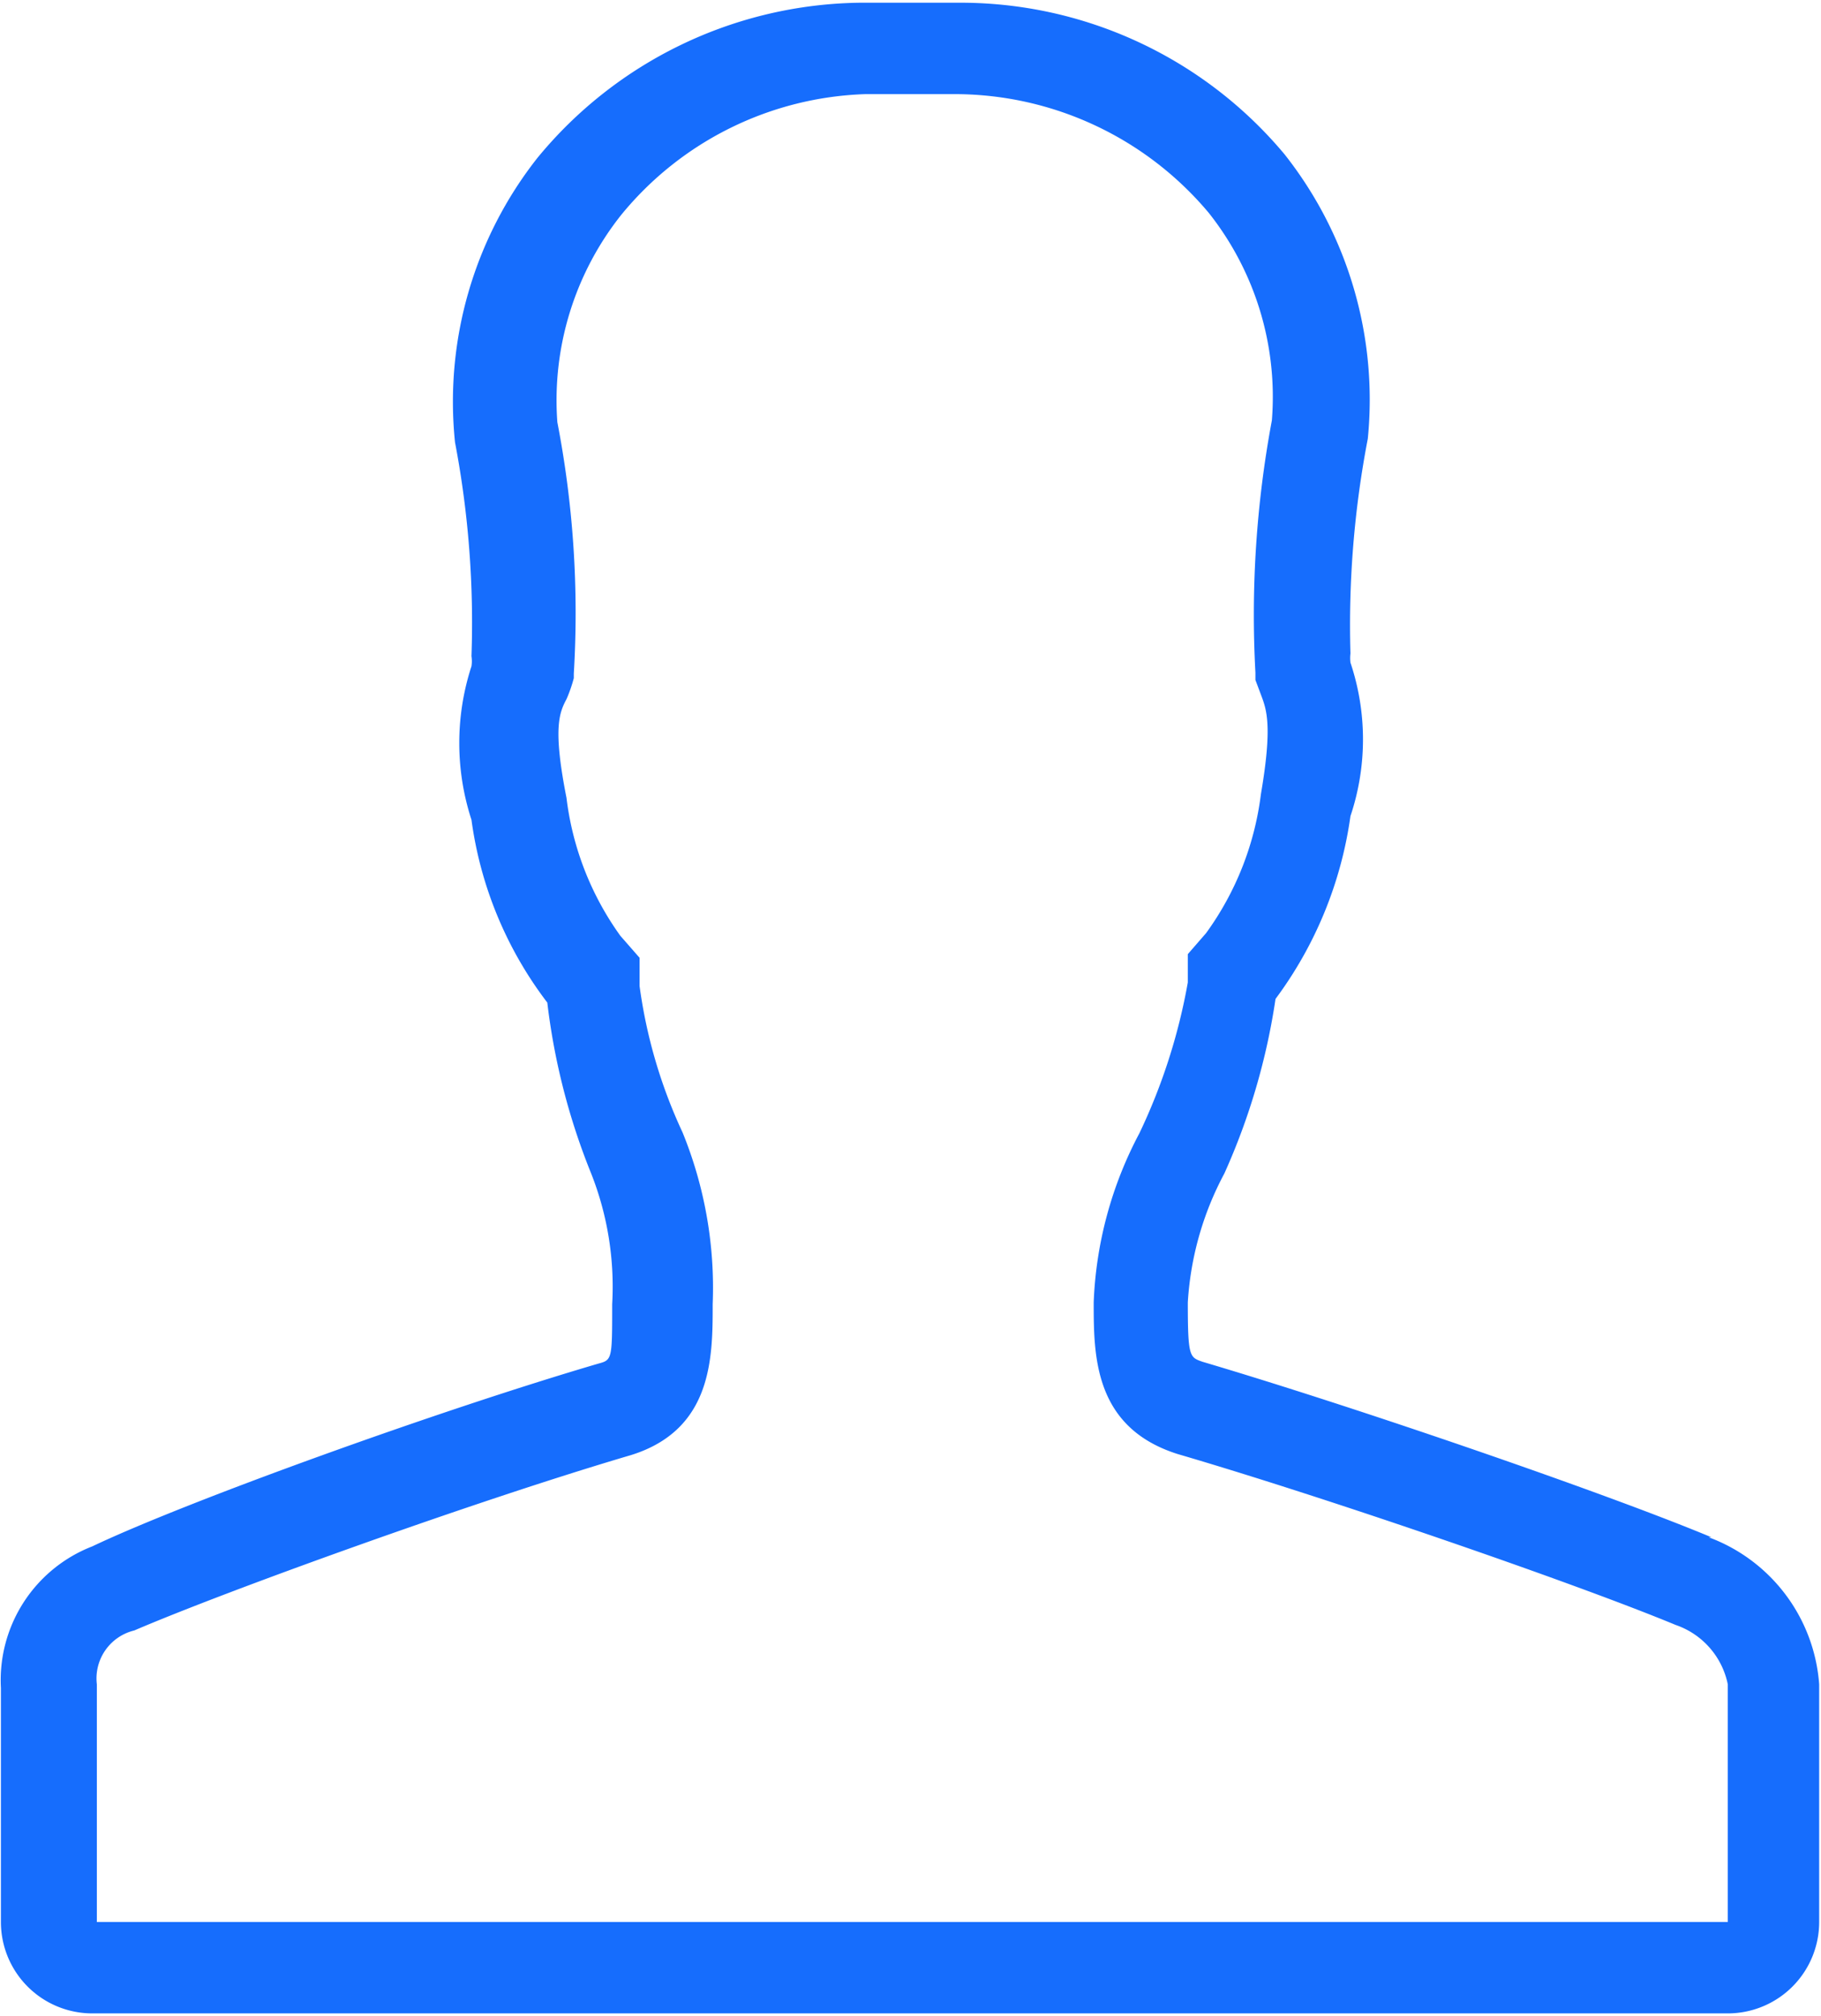
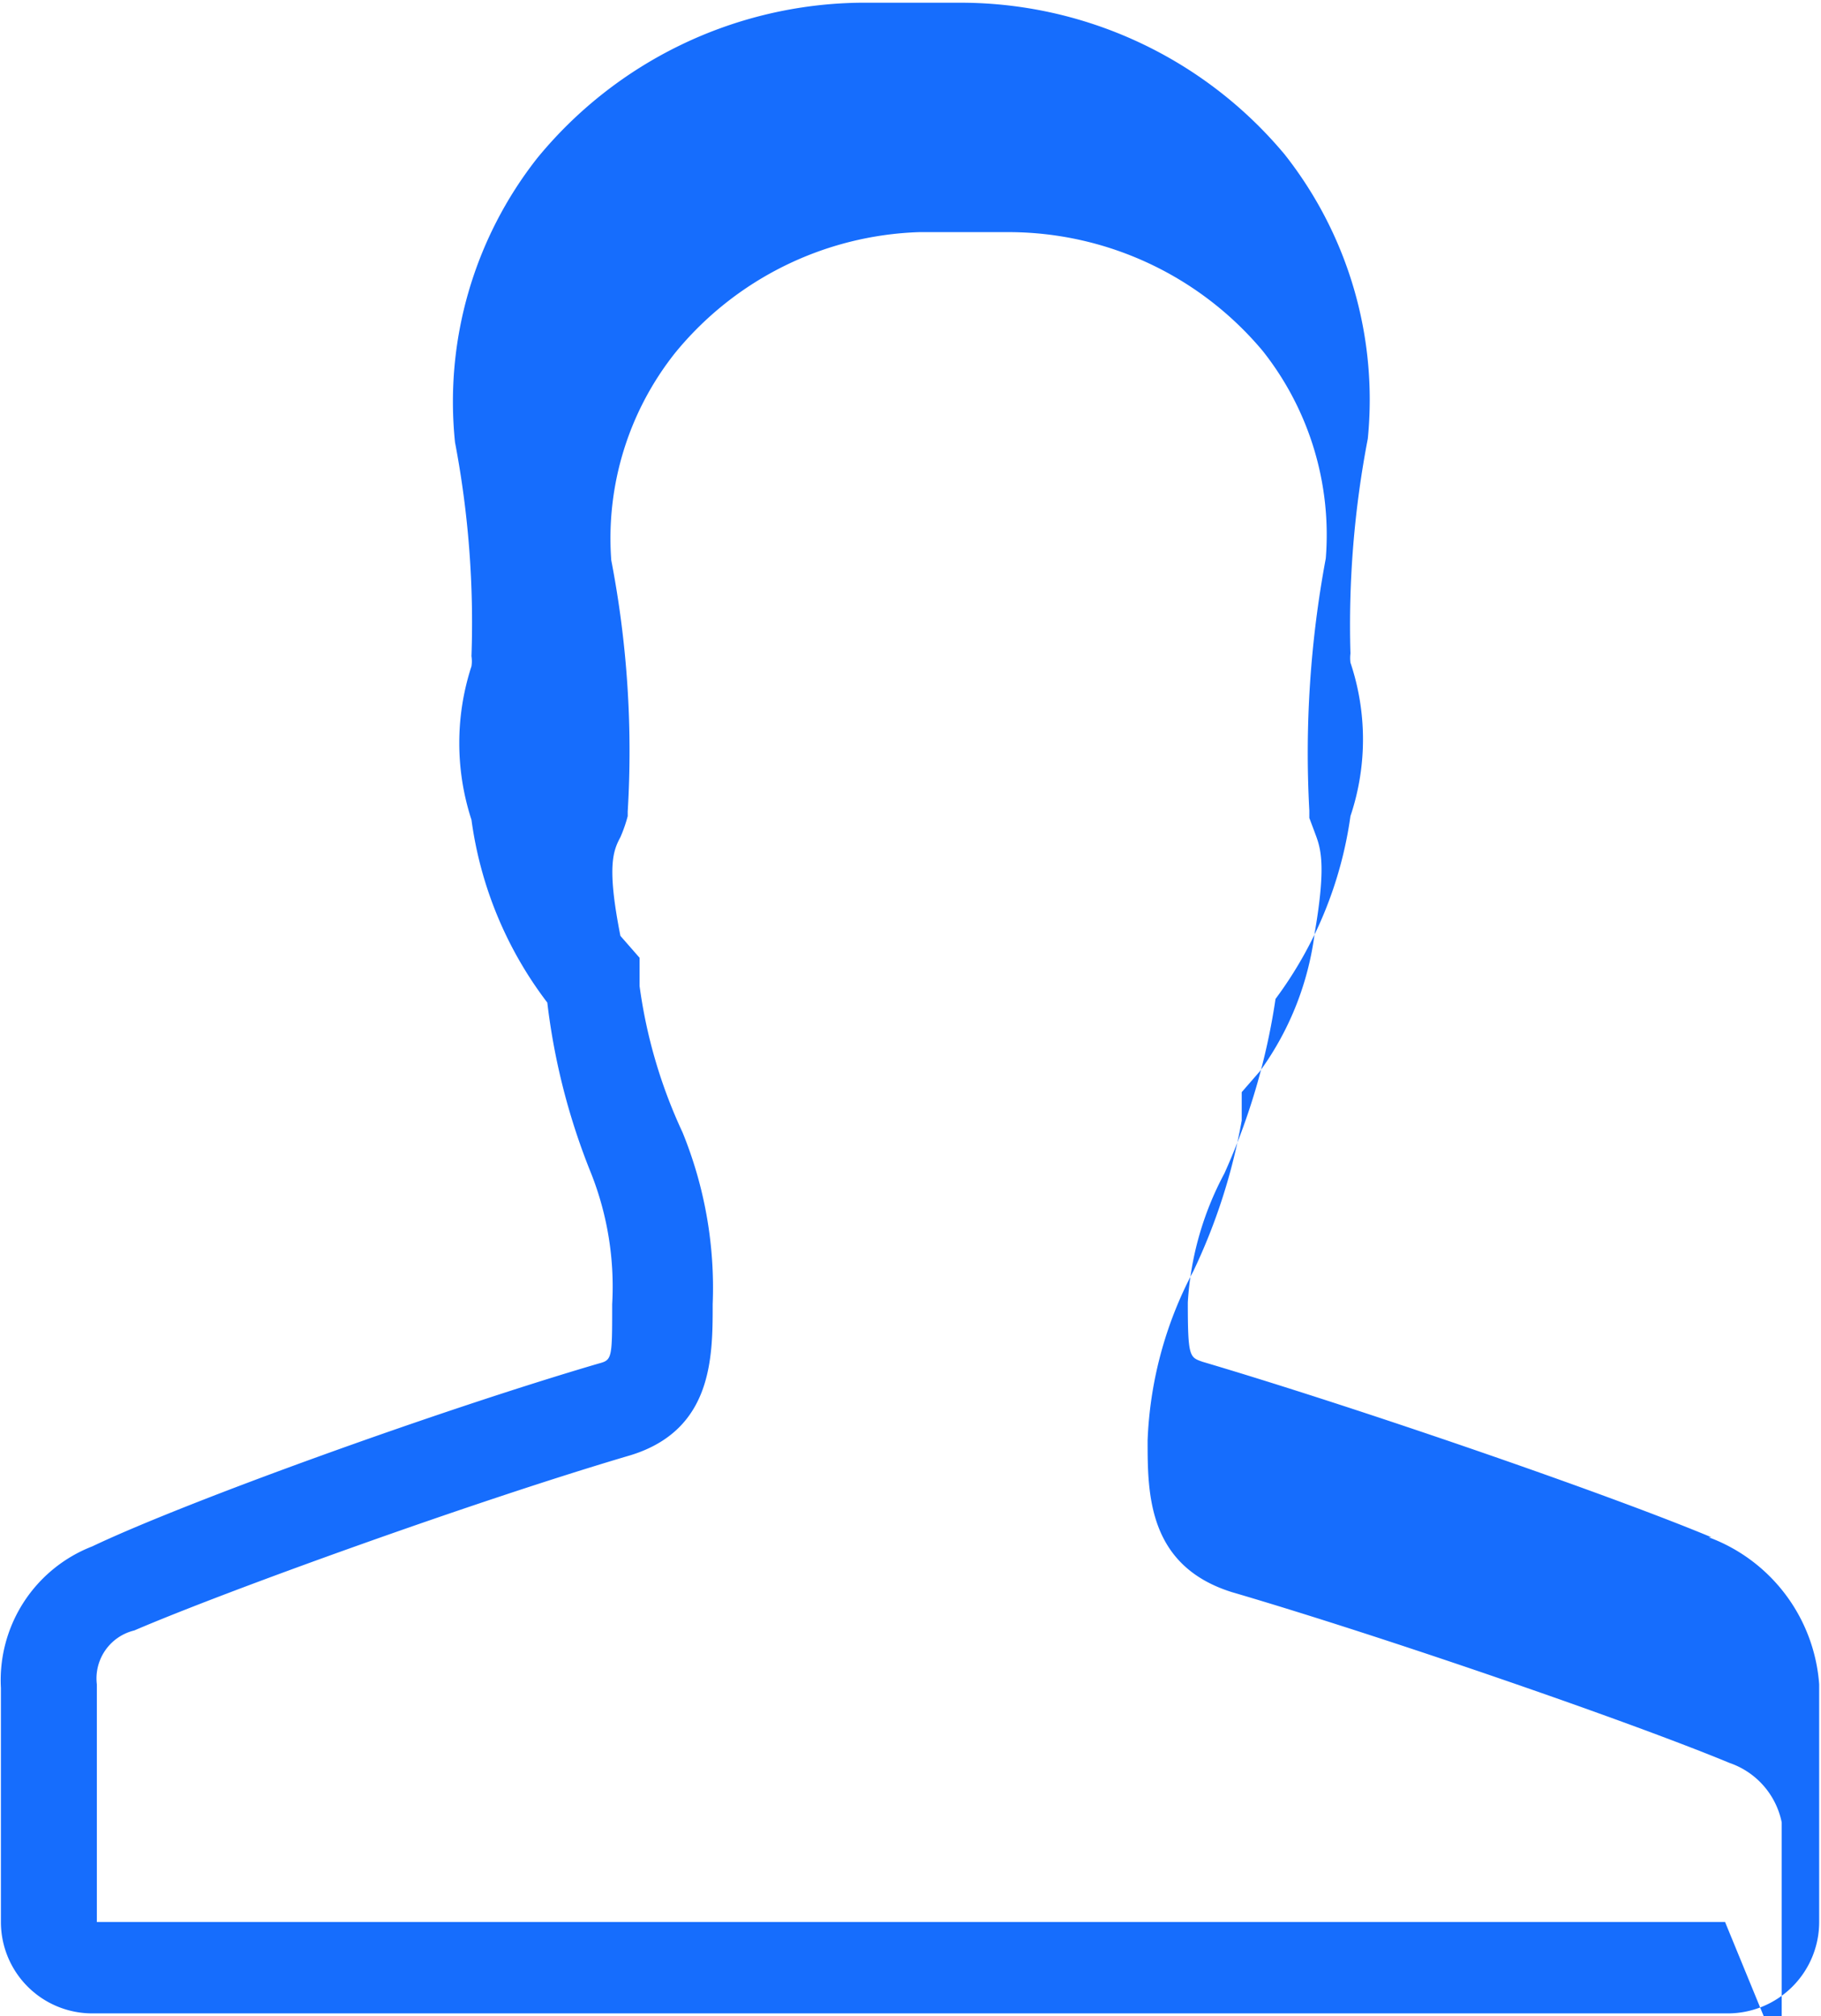
<svg xmlns="http://www.w3.org/2000/svg" data-name="Layer 1" viewBox="0 0 19.93 22.06">
-   <path d="M18.73 16.82c-1.15-.48-3.88-1.42-5.57-1.92-.14-.05-.16-.05-.16-.65a3.42 3.42 0 01.4-1.41 7.22 7.22 0 00.56-1.91 4.36 4.36 0 00.82-2 2.64 2.64 0 000-1.68.42.42 0 010-.1 10.78 10.78 0 01.19-2.35 4.33 4.33 0 00-.91-3.11A4.62 4.62 0 0010.47.03H9.4a4.64 4.64 0 00-3.52 1.7 4.31 4.31 0 00-.9 3.11 10.54 10.54 0 01.18 2.34.36.36 0 010 .11 2.71 2.71 0 000 1.68 4.23 4.23 0 00.83 2 7.24 7.24 0 00.48 1.87 3.37 3.37 0 01.23 1.43c0 .6 0 .61-.15.65-1.74.51-4.51 1.51-5.54 2a1.57 1.57 0 00-1 1.55v2.56a1 1 0 001 1h17.9a1 1 0 001-1v-2.6a1.86 1.86 0 00-1.21-1.61zm.15 4.21H1.06v-2.6a.54.54 0 01.41-.59c1-.43 3.74-1.42 5.44-1.92.89-.28.89-1.07.89-1.65a4.5 4.5 0 00-.33-1.88 5.53 5.53 0 01-.47-1.6v-.31l-.21-.24a3.25 3.25 0 01-.59-1.51c-.15-.76-.08-.93 0-1.08a1.55 1.55 0 00.08-.23v-.05a11 11 0 00-.18-2.75 3.26 3.26 0 01.7-2.27 3.6 3.6 0 012.67-1.32h1a3.63 3.63 0 012.76 1.3 3.24 3.24 0 01.69 2.27 11.58 11.58 0 00-.18 2.76v.08l.06.16c.06.16.13.33 0 1.09a3.27 3.27 0 01-.6 1.52l-.2.23v.31a6.44 6.44 0 01-.53 1.65 4.29 4.29 0 00-.5 1.85c0 .58 0 1.37.92 1.66 1.64.48 4.34 1.41 5.45 1.87a.87.87 0 01.57.65v2.6z" fill="#166dfd" />
+   <path d="M18.73 16.82c-1.15-.48-3.88-1.42-5.57-1.92-.14-.05-.16-.05-.16-.65a3.42 3.42 0 01.4-1.41 7.22 7.22 0 00.56-1.91 4.36 4.36 0 00.82-2 2.64 2.64 0 000-1.68.42.42 0 010-.1 10.78 10.78 0 01.19-2.35 4.33 4.33 0 00-.91-3.11A4.62 4.62 0 0010.47.03H9.4a4.64 4.64 0 00-3.52 1.7 4.31 4.31 0 00-.9 3.11 10.54 10.54 0 01.18 2.34.36.36 0 010 .11 2.71 2.71 0 000 1.68 4.23 4.23 0 00.83 2 7.24 7.24 0 00.48 1.87 3.37 3.37 0 01.23 1.43c0 .6 0 .61-.15.65-1.74.51-4.51 1.51-5.54 2a1.57 1.57 0 00-1 1.55v2.56a1 1 0 001 1h17.9a1 1 0 001-1v-2.6a1.86 1.86 0 00-1.21-1.61zm.15 4.21H1.06v-2.6a.54.54 0 01.41-.59c1-.43 3.74-1.42 5.44-1.92.89-.28.89-1.07.89-1.65a4.5 4.5 0 00-.33-1.88 5.53 5.53 0 01-.47-1.6v-.31l-.21-.24c-.15-.76-.08-.93 0-1.08a1.55 1.55 0 00.08-.23v-.05a11 11 0 00-.18-2.75 3.26 3.26 0 01.7-2.27 3.6 3.6 0 012.67-1.32h1a3.63 3.63 0 012.76 1.3 3.24 3.24 0 01.69 2.27 11.58 11.58 0 00-.18 2.76v.08l.06.16c.06.16.13.33 0 1.09a3.27 3.27 0 01-.6 1.52l-.2.23v.31a6.44 6.44 0 01-.53 1.65 4.29 4.29 0 00-.5 1.85c0 .58 0 1.37.92 1.66 1.64.48 4.34 1.41 5.45 1.87a.87.87 0 01.57.65v2.6z" fill="#166dfd" />
</svg>